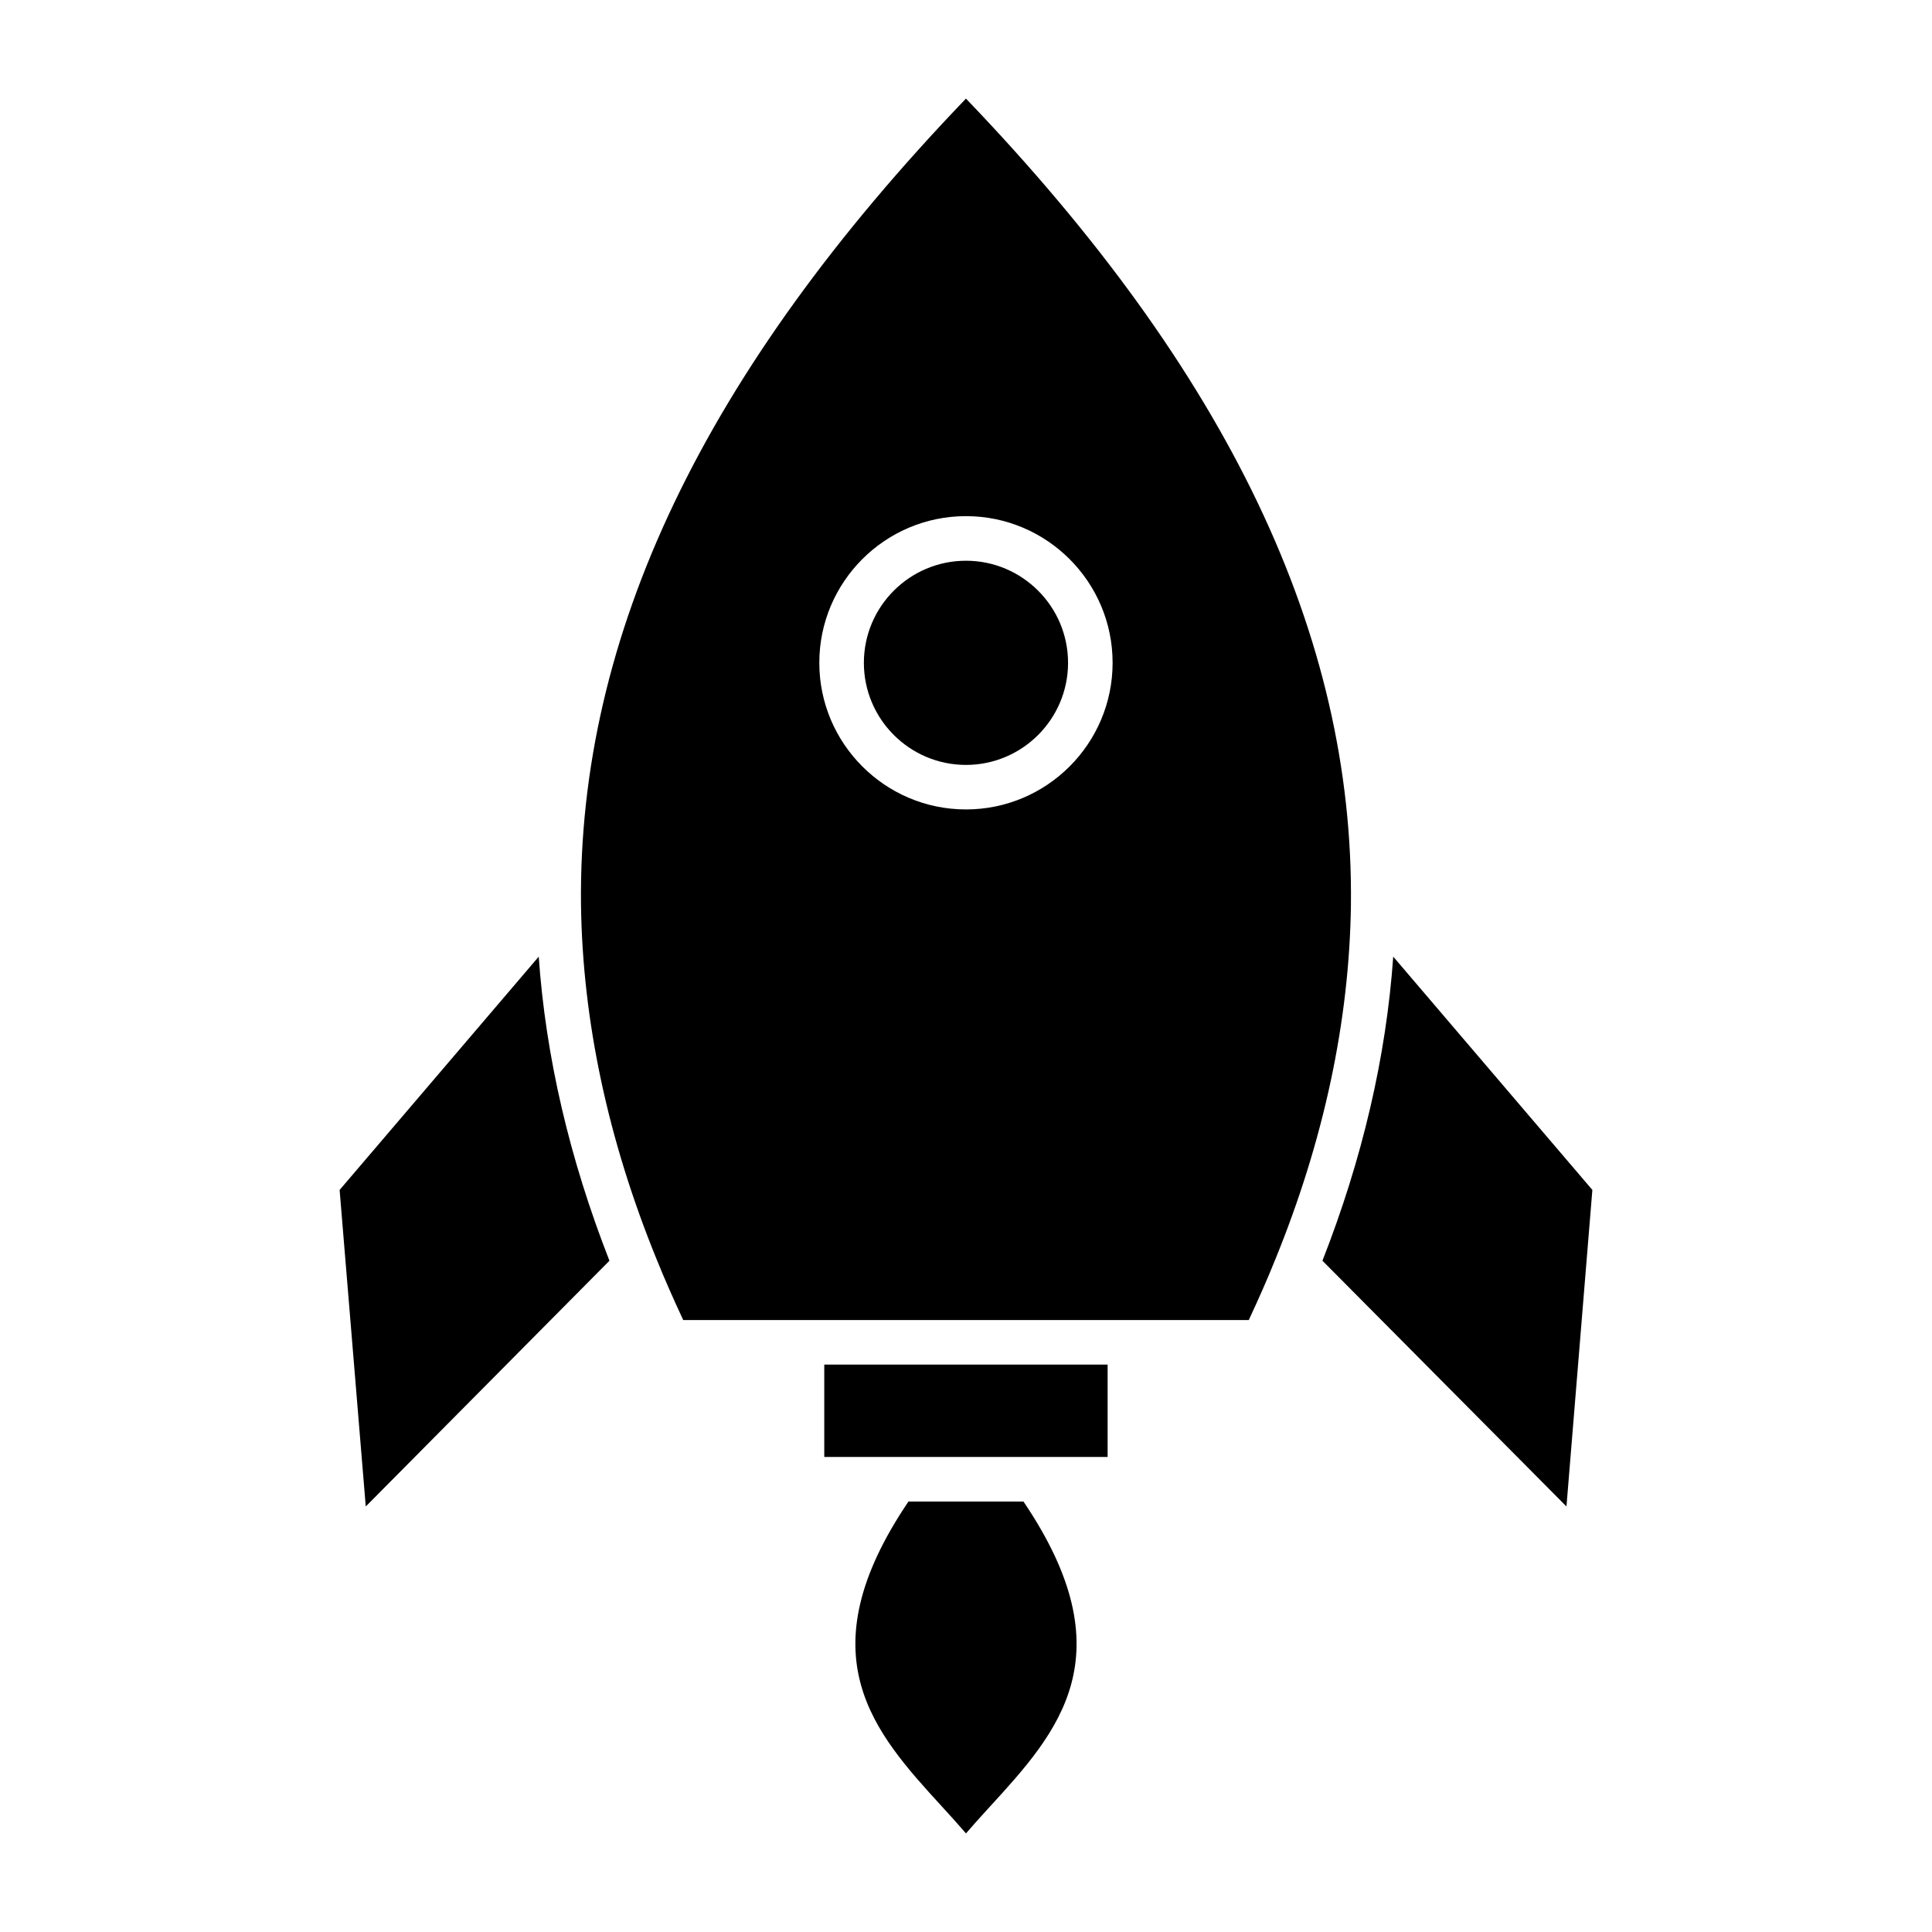
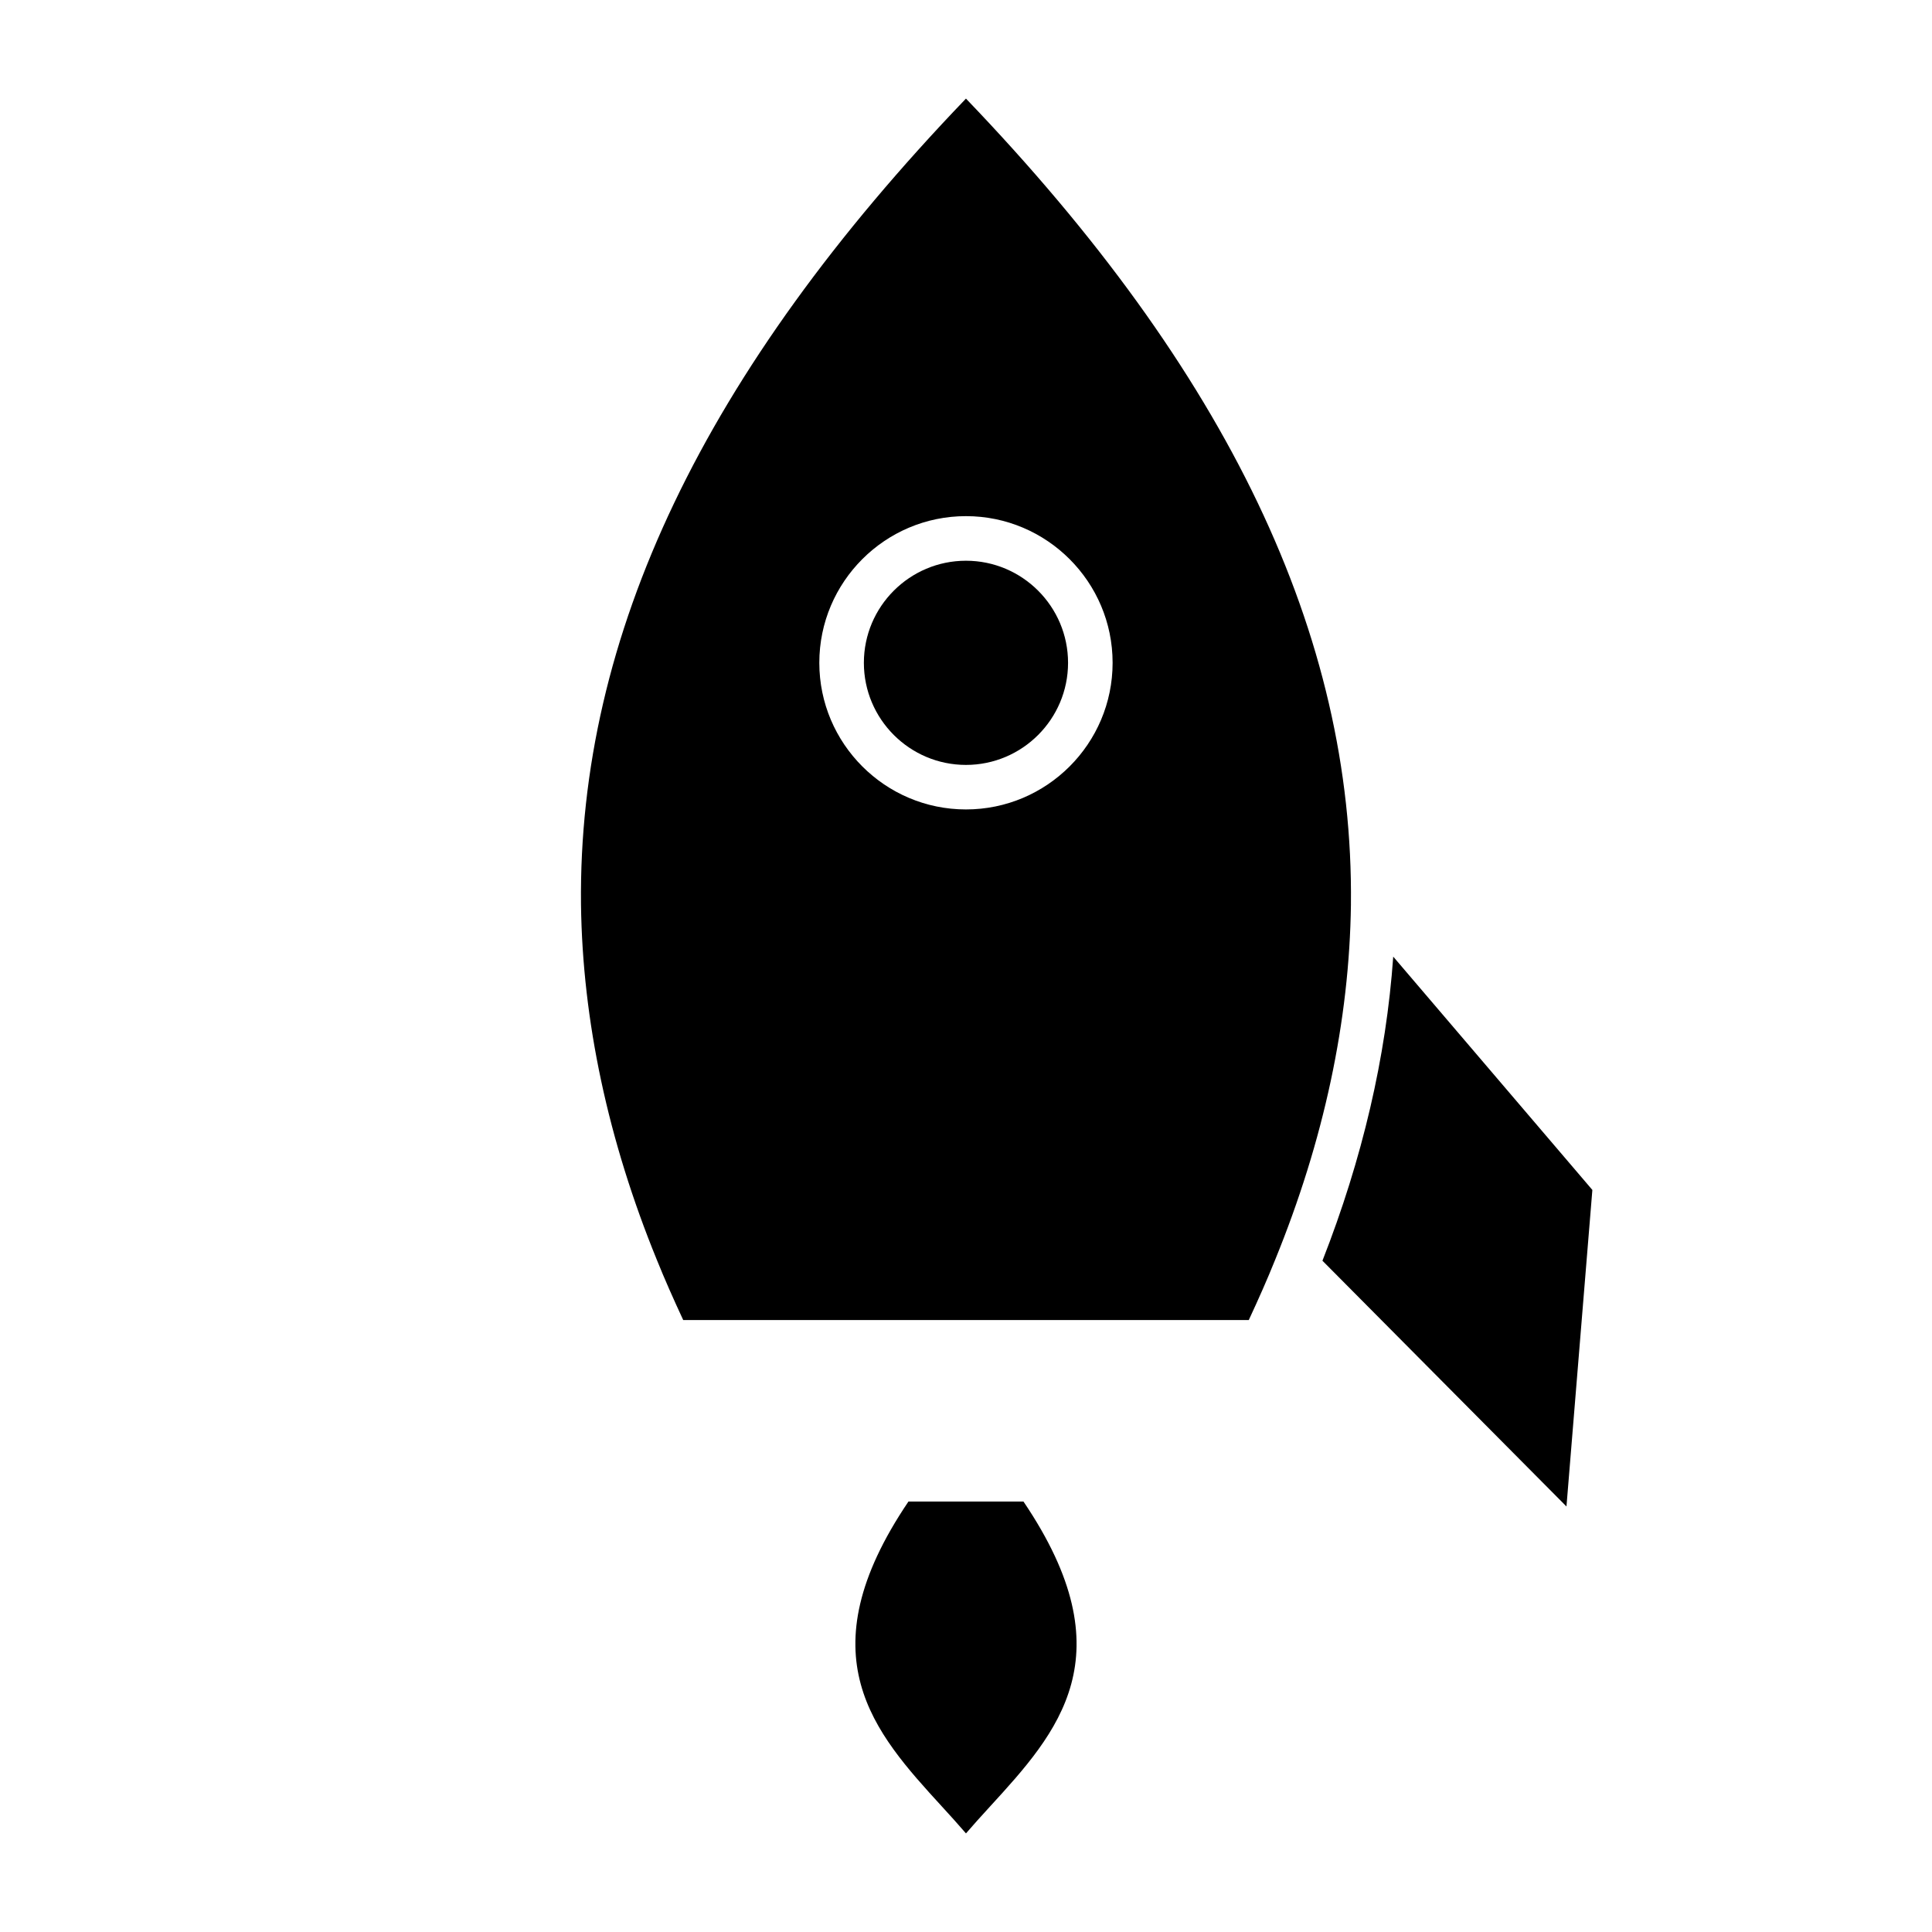
<svg xmlns="http://www.w3.org/2000/svg" fill="#000000" width="800px" height="800px" version="1.1" viewBox="144 144 512 512">
  <g>
    <path d="m399.99 629.87c2.023-2.34 4.133-4.691 6.352-7.102 18.004-19.664 36.496-40.039 8.887-80.844h-30.48c-27.598 40.809-9.109 61.172 8.902 80.855 2.215 2.406 4.324 4.75 6.34 7.09z" />
    <path d="m502.01 383.7c0.789-71.375-32.66-141.3-102.02-213.57-69.352 72.281-102.8 142.19-102.02 213.58 0.402 30.789 7.164 62.488 20.113 94.188 2.031 5.039 4.375 10.336 6.977 15.926h149.88c2.574-5.535 4.922-10.816 6.965-15.91 12.945-31.715 19.707-63.398 20.109-94.211zm-102.02-25.191c-21.426 0-38.863-17.438-38.863-38.863 0-21.434 17.438-38.863 38.863-38.863 21.426 0 38.863 17.43 38.863 38.863 0 21.438-17.438 38.863-38.863 38.863z" />
    <path d="m399.99 292.6c-14.918 0-27.055 12.129-27.055 27.055 0 14.918 12.137 27.055 27.055 27.055 14.918 0 27.055-12.137 27.055-27.055 0-14.926-12.141-27.055-27.055-27.055z" />
-     <path d="m362.44 505.63h75.09v24.48h-75.09z" />
-     <path d="m240.93 543.23 64.582-65.125c-10.578-27-16.887-54.035-18.742-80.586l-52.766 61.828z" />
    <path d="m559.13 543.23 6.863-83.883-52.773-61.828c-1.867 26.559-8.172 53.586-18.758 80.586z" />
  </g>
</svg>